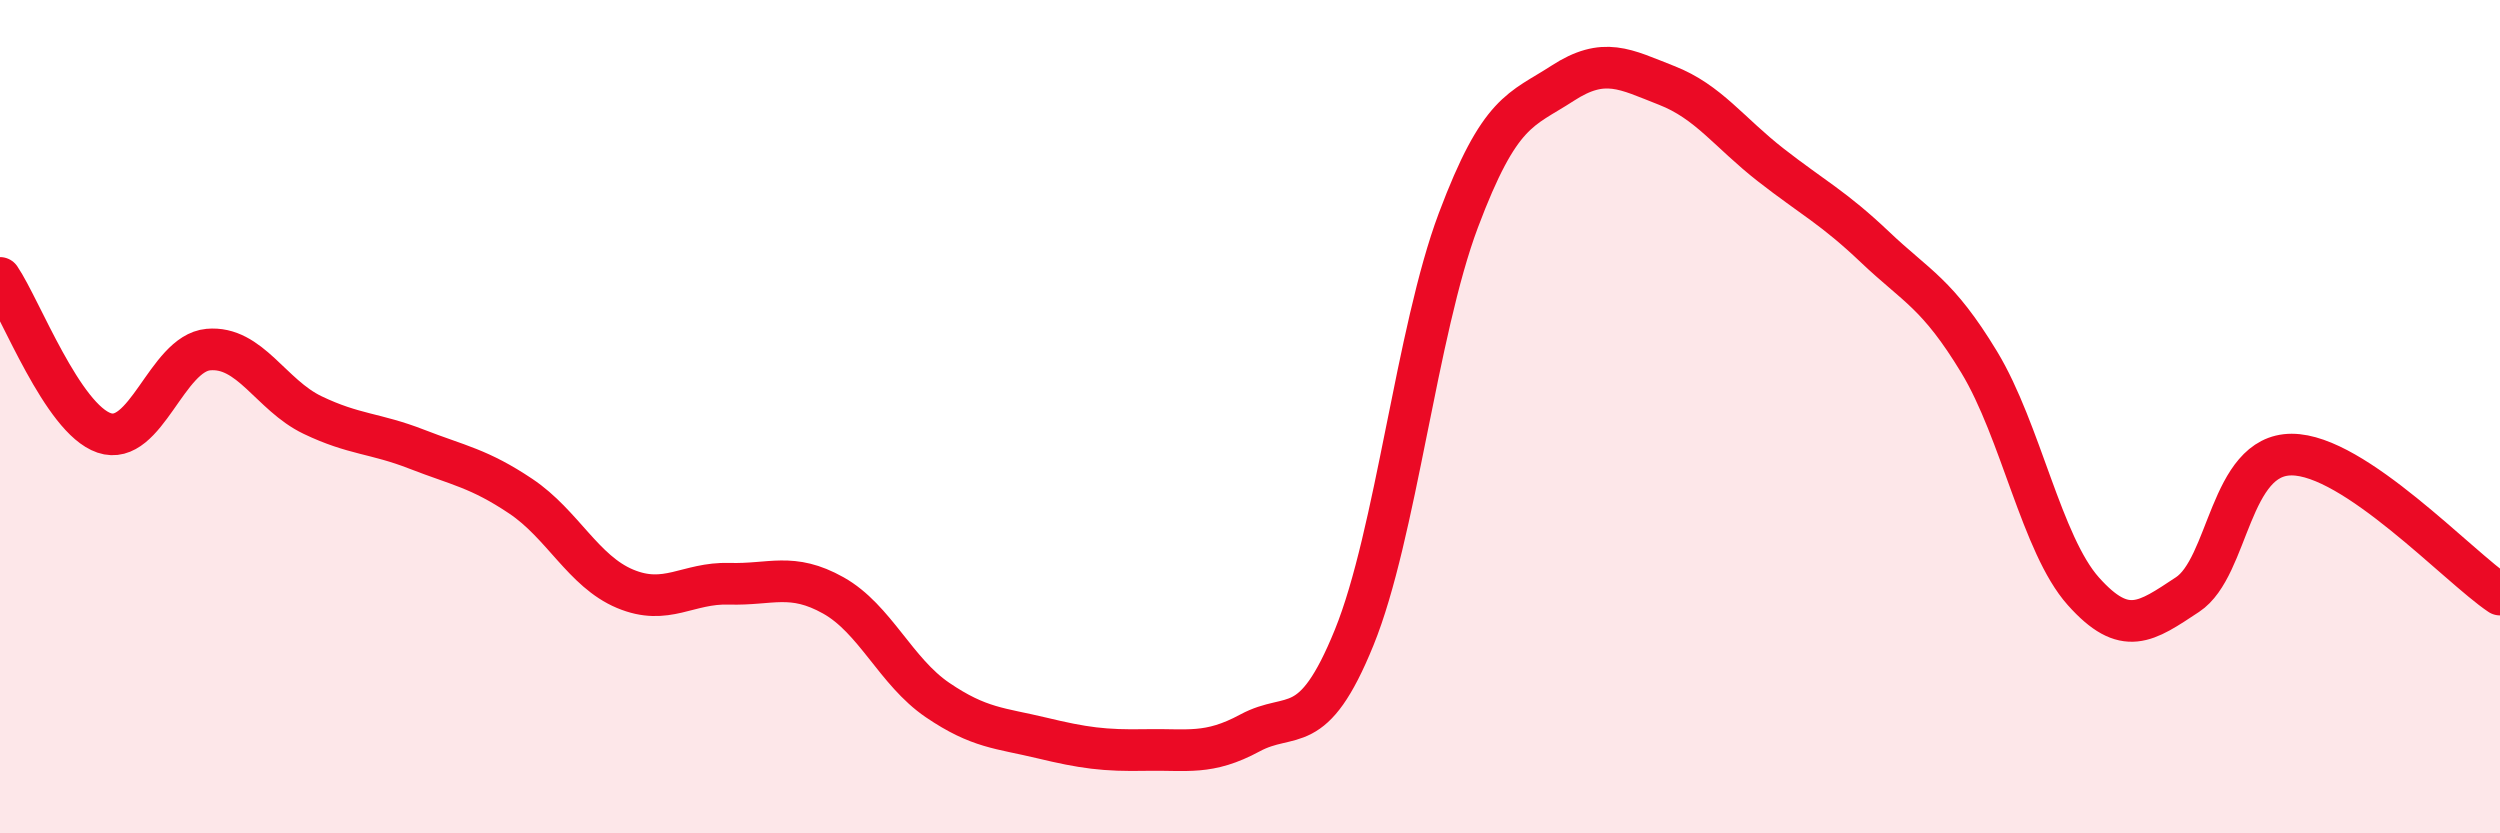
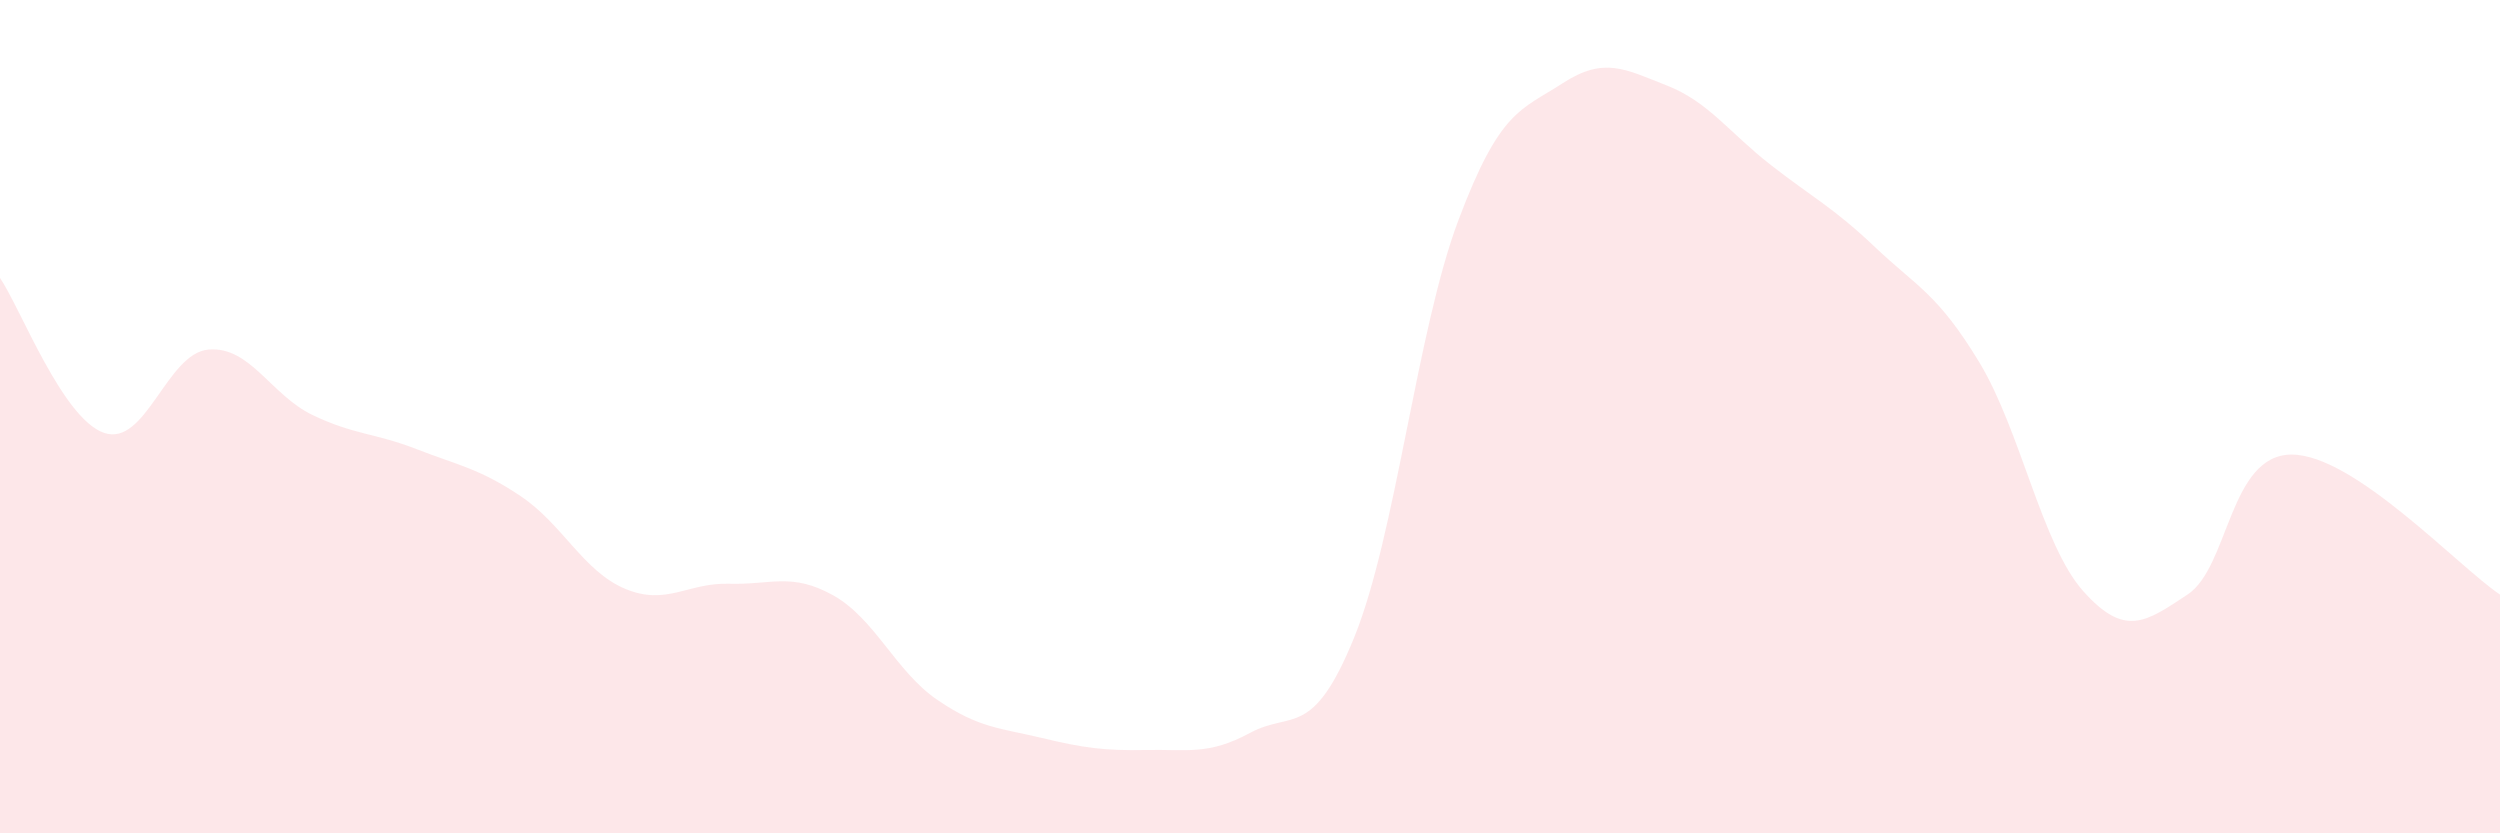
<svg xmlns="http://www.w3.org/2000/svg" width="60" height="20" viewBox="0 0 60 20">
  <path d="M 0,6.67 C 0.5,7.41 1.5,10.05 2.5,10.39 C 3.5,10.73 4,8.48 5,8.39 C 6,8.3 6.5,9.48 7.5,9.96 C 8.5,10.44 9,10.39 10,10.78 C 11,11.17 11.5,11.24 12.5,11.91 C 13.5,12.58 14,13.71 15,14.13 C 16,14.55 16.5,13.98 17.5,14.01 C 18.5,14.04 19,13.73 20,14.29 C 21,14.85 21.5,16.12 22.5,16.8 C 23.5,17.48 24,17.47 25,17.71 C 26,17.95 26.5,18.02 27.5,18 C 28.5,17.98 29,18.13 30,17.59 C 31,17.05 31.5,17.76 32.5,15.3 C 33.5,12.84 34,7.95 35,5.29 C 36,2.63 36.5,2.65 37.5,2 C 38.5,1.35 39,1.66 40,2.05 C 41,2.44 41.5,3.18 42.5,3.96 C 43.5,4.74 44,4.98 45,5.93 C 46,6.88 46.5,7.04 47.5,8.69 C 48.5,10.34 49,13.07 50,14.19 C 51,15.31 51.5,14.93 52.5,14.27 C 53.5,13.61 53.5,10.91 55,10.91 C 56.5,10.91 59,13.6 60,14.27L60 20L0 20Z" fill="#EB0A25" opacity="0.1" stroke-linecap="round" stroke-linejoin="round" />
-   <path d="M 0,6.67 C 0.5,7.41 1.5,10.05 2.5,10.39 C 3.5,10.73 4,8.48 5,8.39 C 6,8.3 6.5,9.48 7.5,9.96 C 8.5,10.44 9,10.39 10,10.78 C 11,11.17 11.5,11.24 12.5,11.91 C 13.5,12.58 14,13.71 15,14.13 C 16,14.55 16.5,13.98 17.5,14.01 C 18.5,14.04 19,13.73 20,14.29 C 21,14.85 21.5,16.12 22.5,16.8 C 23.5,17.48 24,17.47 25,17.71 C 26,17.95 26.5,18.02 27.5,18 C 28.5,17.98 29,18.13 30,17.59 C 31,17.05 31.5,17.76 32.5,15.3 C 33.5,12.84 34,7.95 35,5.29 C 36,2.63 36.5,2.65 37.5,2 C 38.5,1.35 39,1.66 40,2.05 C 41,2.44 41.5,3.18 42.5,3.96 C 43.5,4.74 44,4.98 45,5.93 C 46,6.88 46.5,7.04 47.5,8.69 C 48.5,10.34 49,13.07 50,14.19 C 51,15.31 51.5,14.93 52.5,14.27 C 53.5,13.61 53.5,10.91 55,10.91 C 56.5,10.91 59,13.6 60,14.27" stroke="#EB0A25" stroke-width="1" fill="none" stroke-linecap="round" stroke-linejoin="round" />
</svg>